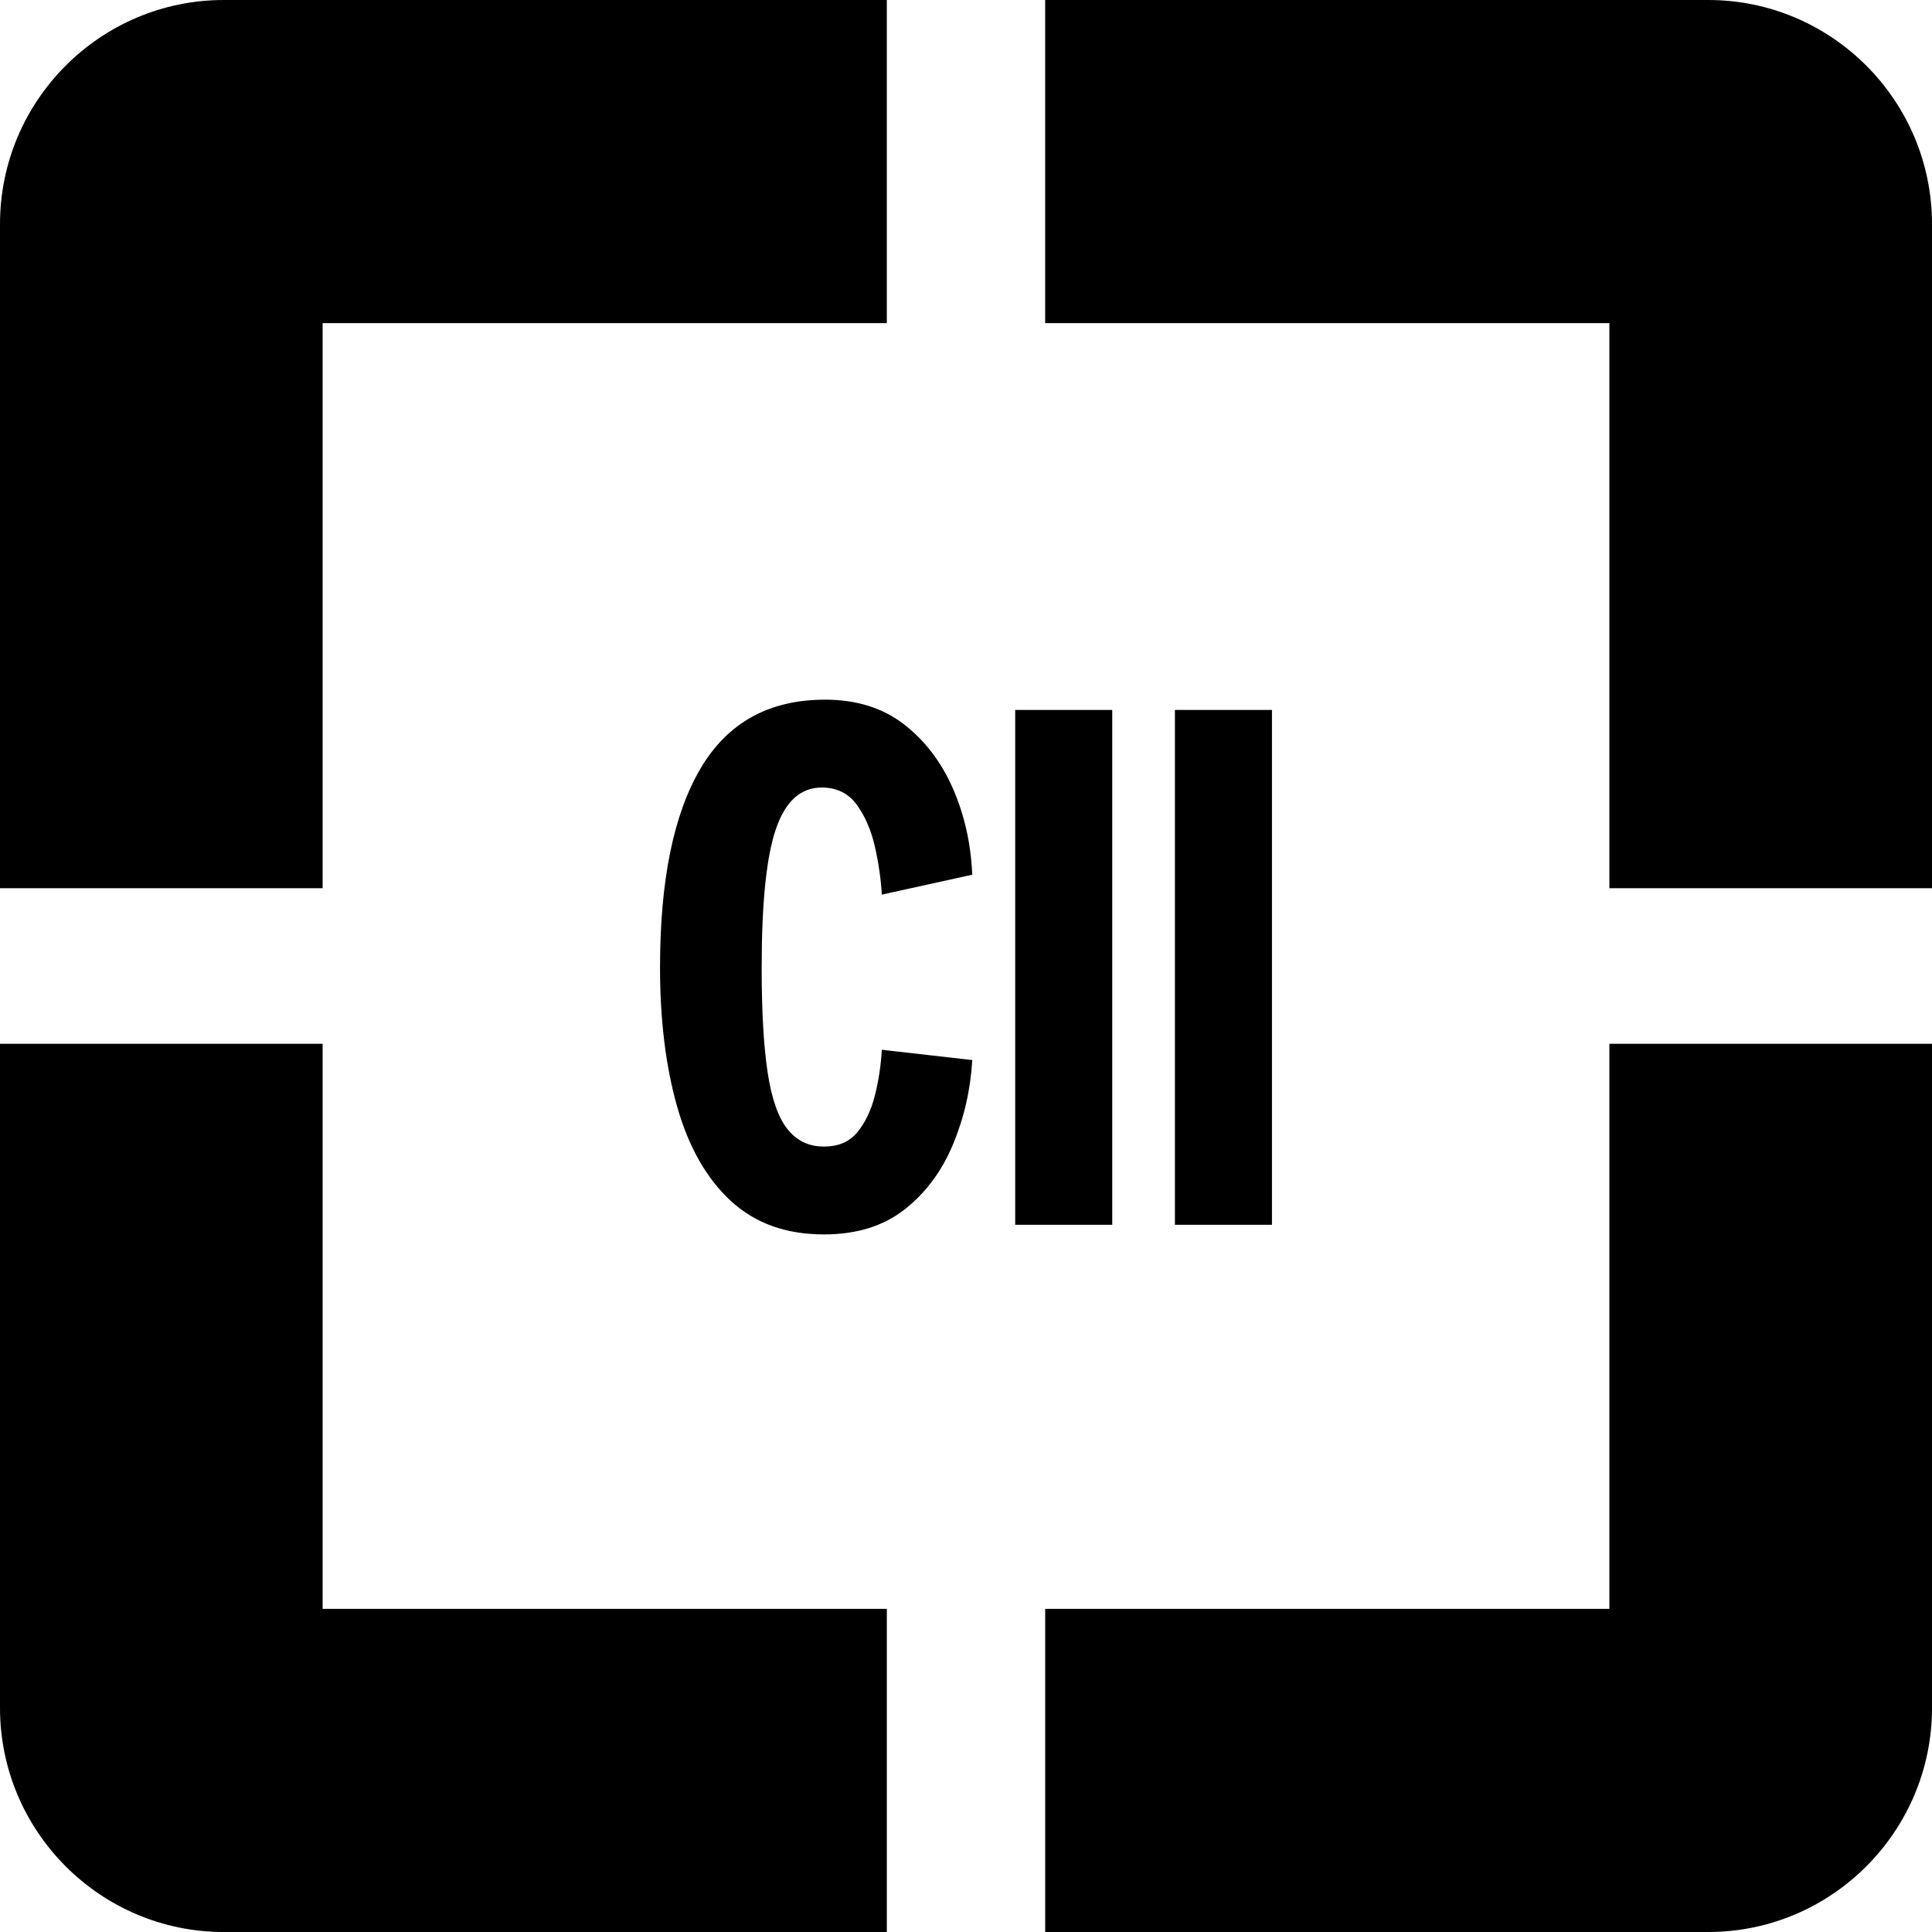
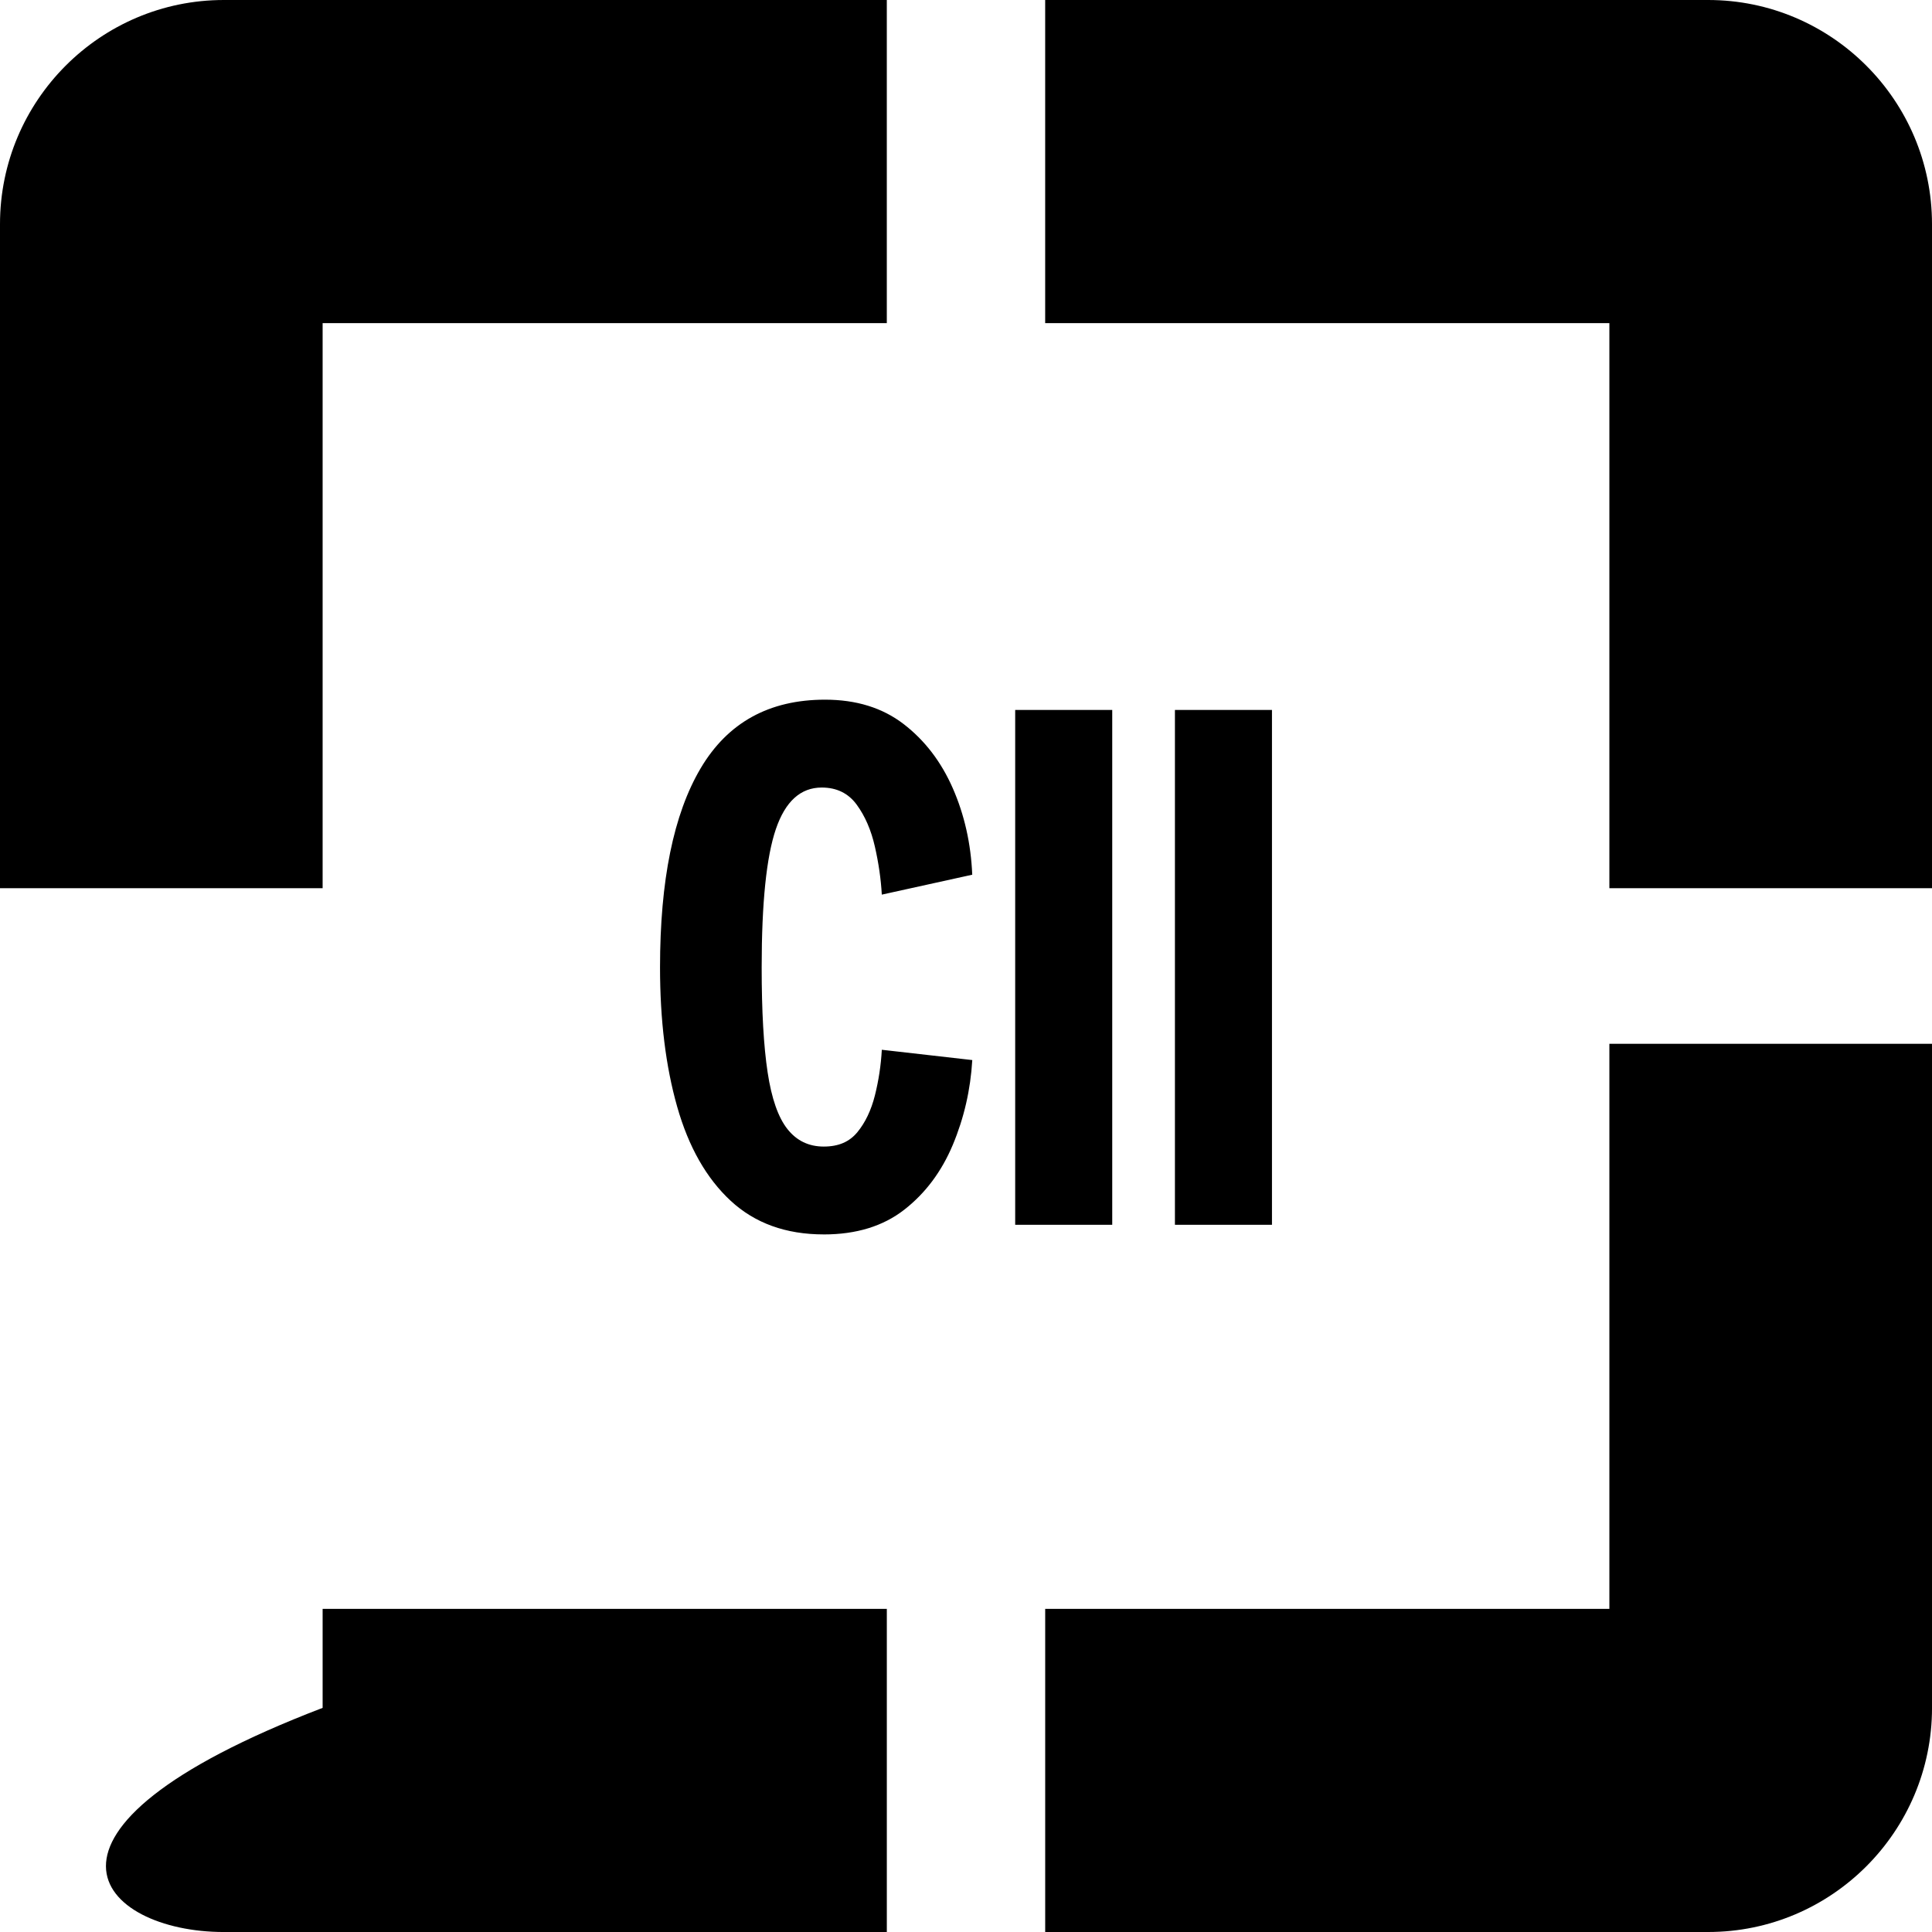
<svg xmlns="http://www.w3.org/2000/svg" width="100" height="100" viewBox="0 0 100 100" fill="none">
-   <path d="M42.637 63.893C40.677 63.893 39.071 63.312 37.819 62.152C36.567 60.991 35.643 59.369 35.051 57.285C34.458 55.201 34.163 52.796 34.163 50.071C34.163 45.572 34.864 42.137 36.264 39.769C37.665 37.4 39.812 36.215 42.704 36.215C44.321 36.215 45.677 36.636 46.77 37.476C47.864 38.317 48.712 39.424 49.316 40.798C49.918 42.172 50.255 43.664 50.323 45.275L45.642 46.306C45.597 45.5 45.477 44.67 45.283 43.818C45.089 42.965 44.776 42.243 44.344 41.651C43.911 41.059 43.307 40.763 42.533 40.763C41.44 40.763 40.648 41.48 40.159 42.913C39.669 44.346 39.424 46.733 39.424 50.072C39.424 52.347 39.527 54.158 39.733 55.509C39.937 56.859 40.279 57.835 40.757 58.44C41.235 59.044 41.862 59.346 42.637 59.346C43.411 59.346 43.97 59.097 44.379 58.6C44.788 58.102 45.09 57.469 45.285 56.699C45.478 55.93 45.598 55.141 45.643 54.336L50.325 54.869C50.234 56.409 49.897 57.87 49.317 59.257C48.735 60.643 47.898 61.762 46.805 62.614C45.712 63.467 44.322 63.894 42.637 63.894V63.893ZM52.546 63.395V36.748H57.569V63.395H52.546ZM60.814 63.395V36.748H65.837V63.395H60.814ZM54.099 16.725H83.301V45.972H100V11.602C100 5.204 94.804 0 88.416 0H54.098V16.725H54.099ZM16.699 45.972V16.725H45.901V0H11.584C5.196 0 0 5.204 0 11.602V45.973H16.699V45.972ZM83.301 54.028V83.275H54.099V100H88.417C94.804 100 100.001 94.796 100.001 88.398V54.027H83.302L83.301 54.028ZM45.901 83.275H16.699V54.028H0V88.399C0 94.796 5.196 100.001 11.584 100.001H45.902V83.276L45.901 83.275Z" fill="black" />
+   <path d="M42.637 63.893C40.677 63.893 39.071 63.312 37.819 62.152C36.567 60.991 35.643 59.369 35.051 57.285C34.458 55.201 34.163 52.796 34.163 50.071C34.163 45.572 34.864 42.137 36.264 39.769C37.665 37.4 39.812 36.215 42.704 36.215C44.321 36.215 45.677 36.636 46.77 37.476C47.864 38.317 48.712 39.424 49.316 40.798C49.918 42.172 50.255 43.664 50.323 45.275L45.642 46.306C45.597 45.5 45.477 44.67 45.283 43.818C45.089 42.965 44.776 42.243 44.344 41.651C43.911 41.059 43.307 40.763 42.533 40.763C41.44 40.763 40.648 41.48 40.159 42.913C39.669 44.346 39.424 46.733 39.424 50.072C39.424 52.347 39.527 54.158 39.733 55.509C39.937 56.859 40.279 57.835 40.757 58.44C41.235 59.044 41.862 59.346 42.637 59.346C43.411 59.346 43.97 59.097 44.379 58.6C44.788 58.102 45.09 57.469 45.285 56.699C45.478 55.93 45.598 55.141 45.643 54.336L50.325 54.869C50.234 56.409 49.897 57.87 49.317 59.257C48.735 60.643 47.898 61.762 46.805 62.614C45.712 63.467 44.322 63.894 42.637 63.894V63.893ZM52.546 63.395V36.748H57.569V63.395H52.546ZM60.814 63.395V36.748H65.837V63.395H60.814ZM54.099 16.725H83.301V45.972H100V11.602C100 5.204 94.804 0 88.416 0H54.098V16.725H54.099ZM16.699 45.972V16.725H45.901V0H11.584C5.196 0 0 5.204 0 11.602V45.973H16.699V45.972ZM83.301 54.028V83.275H54.099V100H88.417C94.804 100 100.001 94.796 100.001 88.398V54.027H83.302L83.301 54.028ZM45.901 83.275H16.699V54.028V88.399C0 94.796 5.196 100.001 11.584 100.001H45.902V83.276L45.901 83.275Z" fill="black" />
</svg>